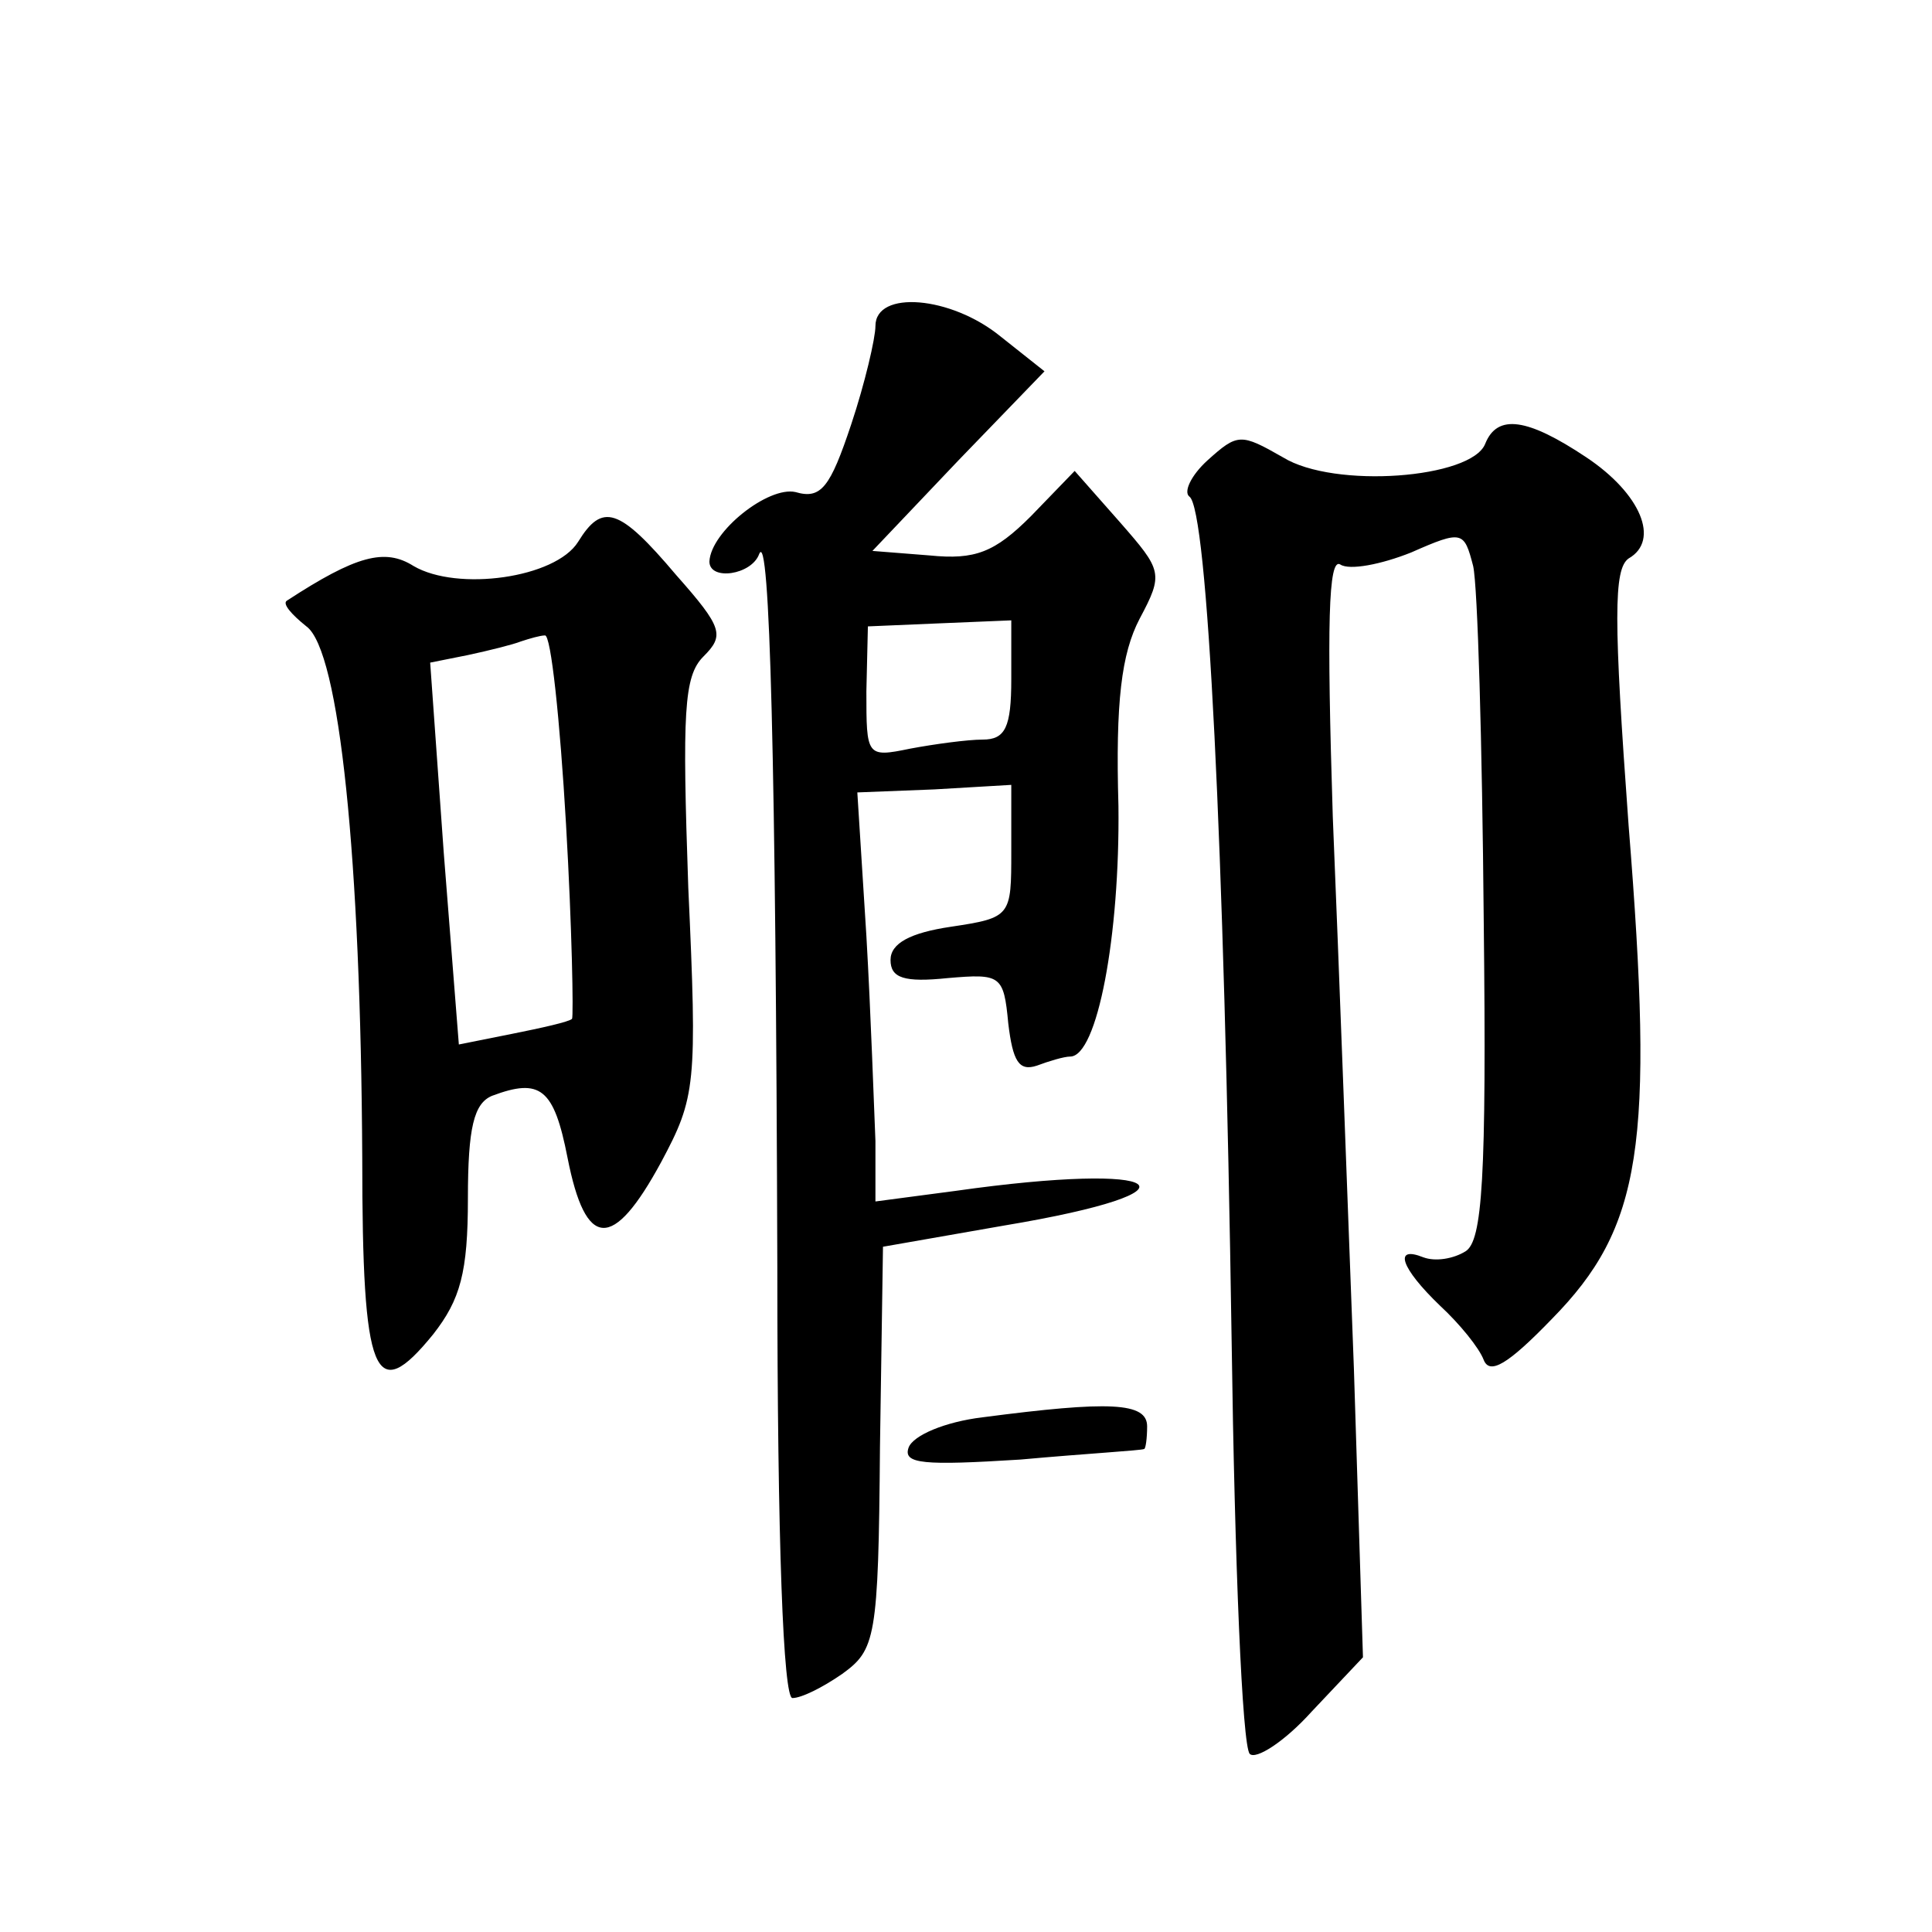
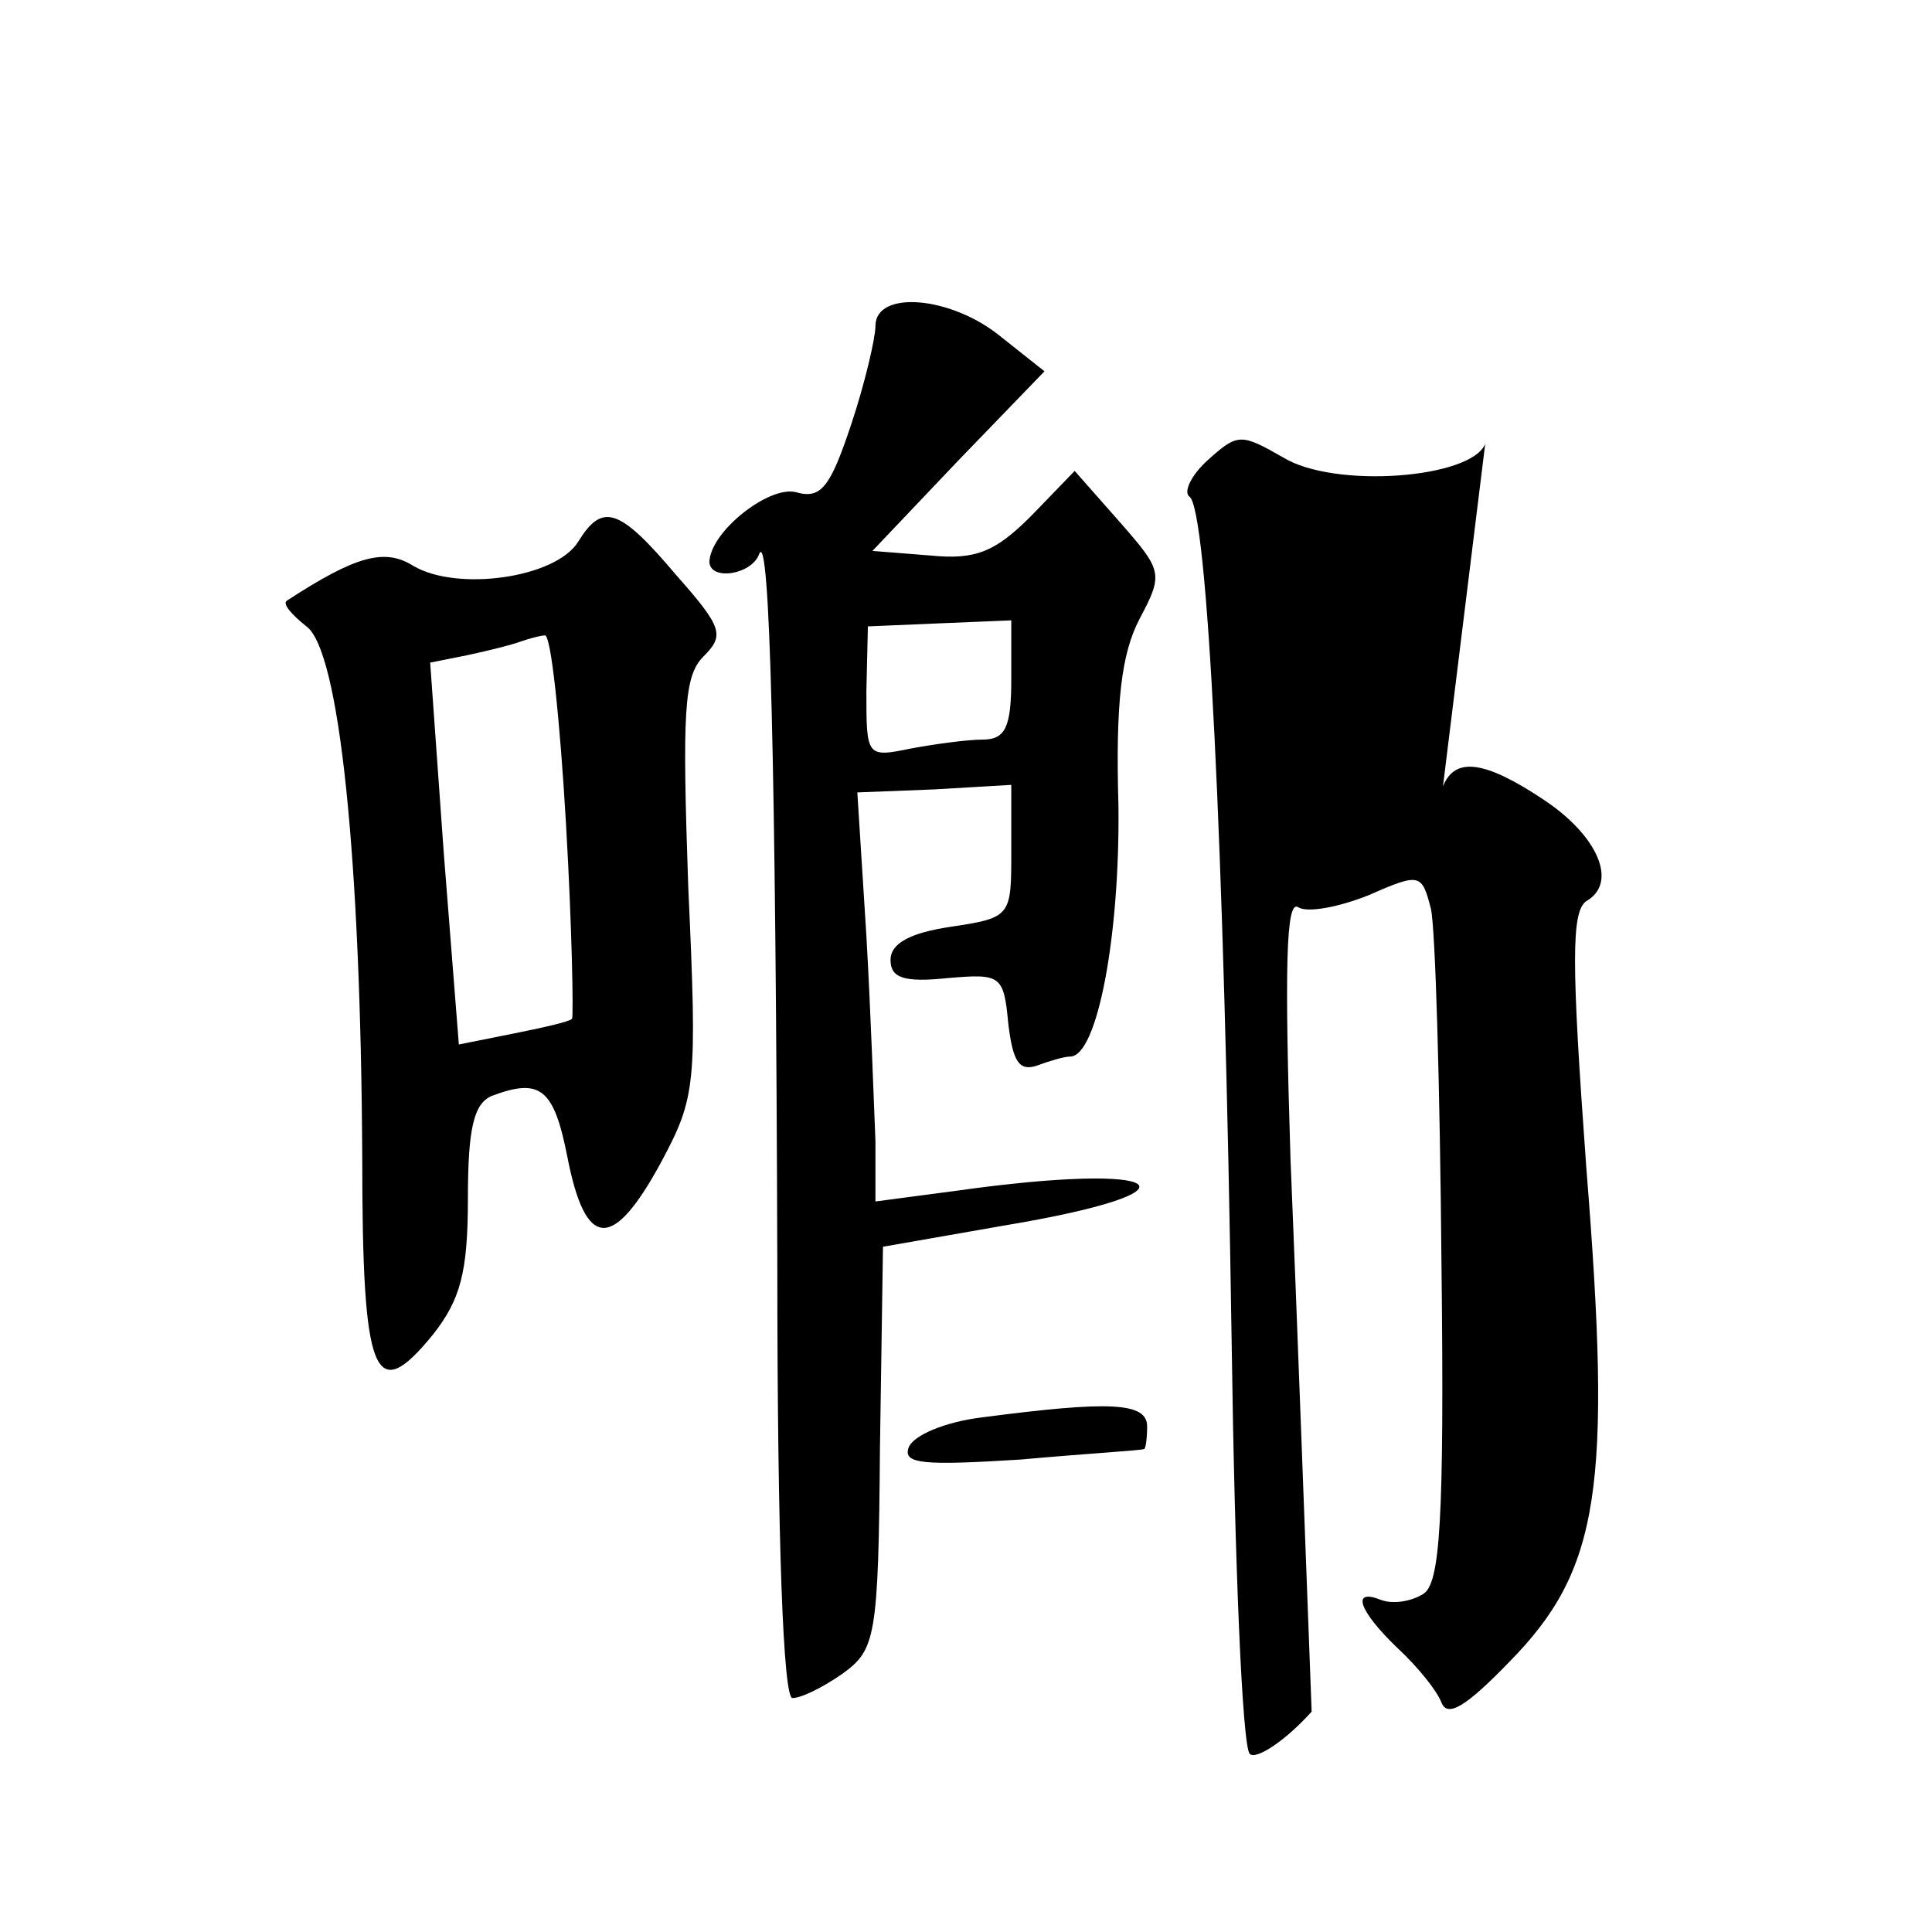
<svg xmlns="http://www.w3.org/2000/svg" version="1.0" width="128pt" height="128pt" viewBox="0 0 128 128" preserveAspectRatio="xMidYMid meet">
  <g transform="translate(0,128) scale(0.1,-0.1)" fill="#0" stroke="none">
-     <path d="M580 1064 c0 -8 -7 -38 -16 -65 -14 -42 -20 -50 -37 -45 -18 4 -56 -26 -57 -46 0 -13 28 -9 33 5 7 17 11 -137 12 -473 0 -183 4 -285 10 -285 6 0 20 7 33 16 22 16 24 23 25 150 l2 133 80 14 c138 23 109 43 -32 23 l-53 -7 0 40 c-1 23 -3 84 -6 136 l-6 95 51 2 51 3 0 -44 c0 -43 0 -44 -40 -50 -27 -4 -40 -11 -40 -22 0 -12 9 -15 38 -12 35 3 37 2 40 -30 3 -25 7 -32 19 -28 8 3 18 6 22 6 18 0 33 80 32 166 -2 69 2 101 14 124 16 30 15 32 -13 64 l-30 34 -29 -30 c-24 -24 -37 -29 -67 -26 l-38 3 57 60 57 59 -29 23 c-33 27 -83 31 -83 7z m90 -234 c0 -32 -4 -40 -19 -40 -10 0 -32 -3 -48 -6 -29 -6 -29 -5 -29 38 l1 43 47 2 48 2 0 -39z M984 986 c-9 -23 -100 -30 -134 -9 -28 16 -30 16 -50 -2 -11 -10 -16 -21 -12 -24 12 -8 23 -228 28 -560 2 -146 7 -268 12 -273 4 -4 23 8 41 28 l34 36 -6 191 c-4 106 -10 270 -14 366 -4 127 -3 172 5 167 6 -4 27 0 47 8 34 15 35 14 41 -9 3 -13 6 -118 7 -234 2 -173 -1 -213 -12 -220 -8 -5 -20 -7 -28 -4 -20 8 -15 -7 11 -32 13 -12 26 -28 29 -36 4 -10 16 -3 45 27 60 61 68 115 51 327 -10 137 -10 170 0 177 21 12 8 43 -28 67 -39 26 -59 29 -67 9z M383 921 c-15 -24 -80 -33 -109 -16 -19 12 -38 7 -84 -23 -3 -2 3 -9 13 -17 22 -16 36 -154 37 -352 0 -146 8 -165 47 -117 18 23 23 41 23 90 0 47 4 63 16 68 32 12 41 5 50 -41 12 -61 30 -62 62 -3 23 43 24 51 18 182 -4 116 -3 140 10 153 14 14 13 19 -18 54 -38 45 -49 48 -65 22z m-8 -187 c4 -69 5 -127 4 -129 -2 -2 -20 -6 -40 -10 l-35 -7 -10 127 -9 126 25 5 c14 3 30 7 35 9 6 2 13 4 16 4 4 1 10 -56 14 -125z M651 341 c-25 -3 -46 -12 -49 -20 -4 -11 10 -12 74 -8 44 4 80 6 82 7 1 0 2 7 2 15 0 16 -25 17 -109 6z" />
+     <path d="M580 1064 c0 -8 -7 -38 -16 -65 -14 -42 -20 -50 -37 -45 -18 4 -56 -26 -57 -46 0 -13 28 -9 33 5 7 17 11 -137 12 -473 0 -183 4 -285 10 -285 6 0 20 7 33 16 22 16 24 23 25 150 l2 133 80 14 c138 23 109 43 -32 23 l-53 -7 0 40 c-1 23 -3 84 -6 136 l-6 95 51 2 51 3 0 -44 c0 -43 0 -44 -40 -50 -27 -4 -40 -11 -40 -22 0 -12 9 -15 38 -12 35 3 37 2 40 -30 3 -25 7 -32 19 -28 8 3 18 6 22 6 18 0 33 80 32 166 -2 69 2 101 14 124 16 30 15 32 -13 64 l-30 34 -29 -30 c-24 -24 -37 -29 -67 -26 l-38 3 57 60 57 59 -29 23 c-33 27 -83 31 -83 7z m90 -234 c0 -32 -4 -40 -19 -40 -10 0 -32 -3 -48 -6 -29 -6 -29 -5 -29 38 l1 43 47 2 48 2 0 -39z M984 986 c-9 -23 -100 -30 -134 -9 -28 16 -30 16 -50 -2 -11 -10 -16 -21 -12 -24 12 -8 23 -228 28 -560 2 -146 7 -268 12 -273 4 -4 23 8 41 28 c-4 106 -10 270 -14 366 -4 127 -3 172 5 167 6 -4 27 0 47 8 34 15 35 14 41 -9 3 -13 6 -118 7 -234 2 -173 -1 -213 -12 -220 -8 -5 -20 -7 -28 -4 -20 8 -15 -7 11 -32 13 -12 26 -28 29 -36 4 -10 16 -3 45 27 60 61 68 115 51 327 -10 137 -10 170 0 177 21 12 8 43 -28 67 -39 26 -59 29 -67 9z M383 921 c-15 -24 -80 -33 -109 -16 -19 12 -38 7 -84 -23 -3 -2 3 -9 13 -17 22 -16 36 -154 37 -352 0 -146 8 -165 47 -117 18 23 23 41 23 90 0 47 4 63 16 68 32 12 41 5 50 -41 12 -61 30 -62 62 -3 23 43 24 51 18 182 -4 116 -3 140 10 153 14 14 13 19 -18 54 -38 45 -49 48 -65 22z m-8 -187 c4 -69 5 -127 4 -129 -2 -2 -20 -6 -40 -10 l-35 -7 -10 127 -9 126 25 5 c14 3 30 7 35 9 6 2 13 4 16 4 4 1 10 -56 14 -125z M651 341 c-25 -3 -46 -12 -49 -20 -4 -11 10 -12 74 -8 44 4 80 6 82 7 1 0 2 7 2 15 0 16 -25 17 -109 6z" />
  </g>
</svg>